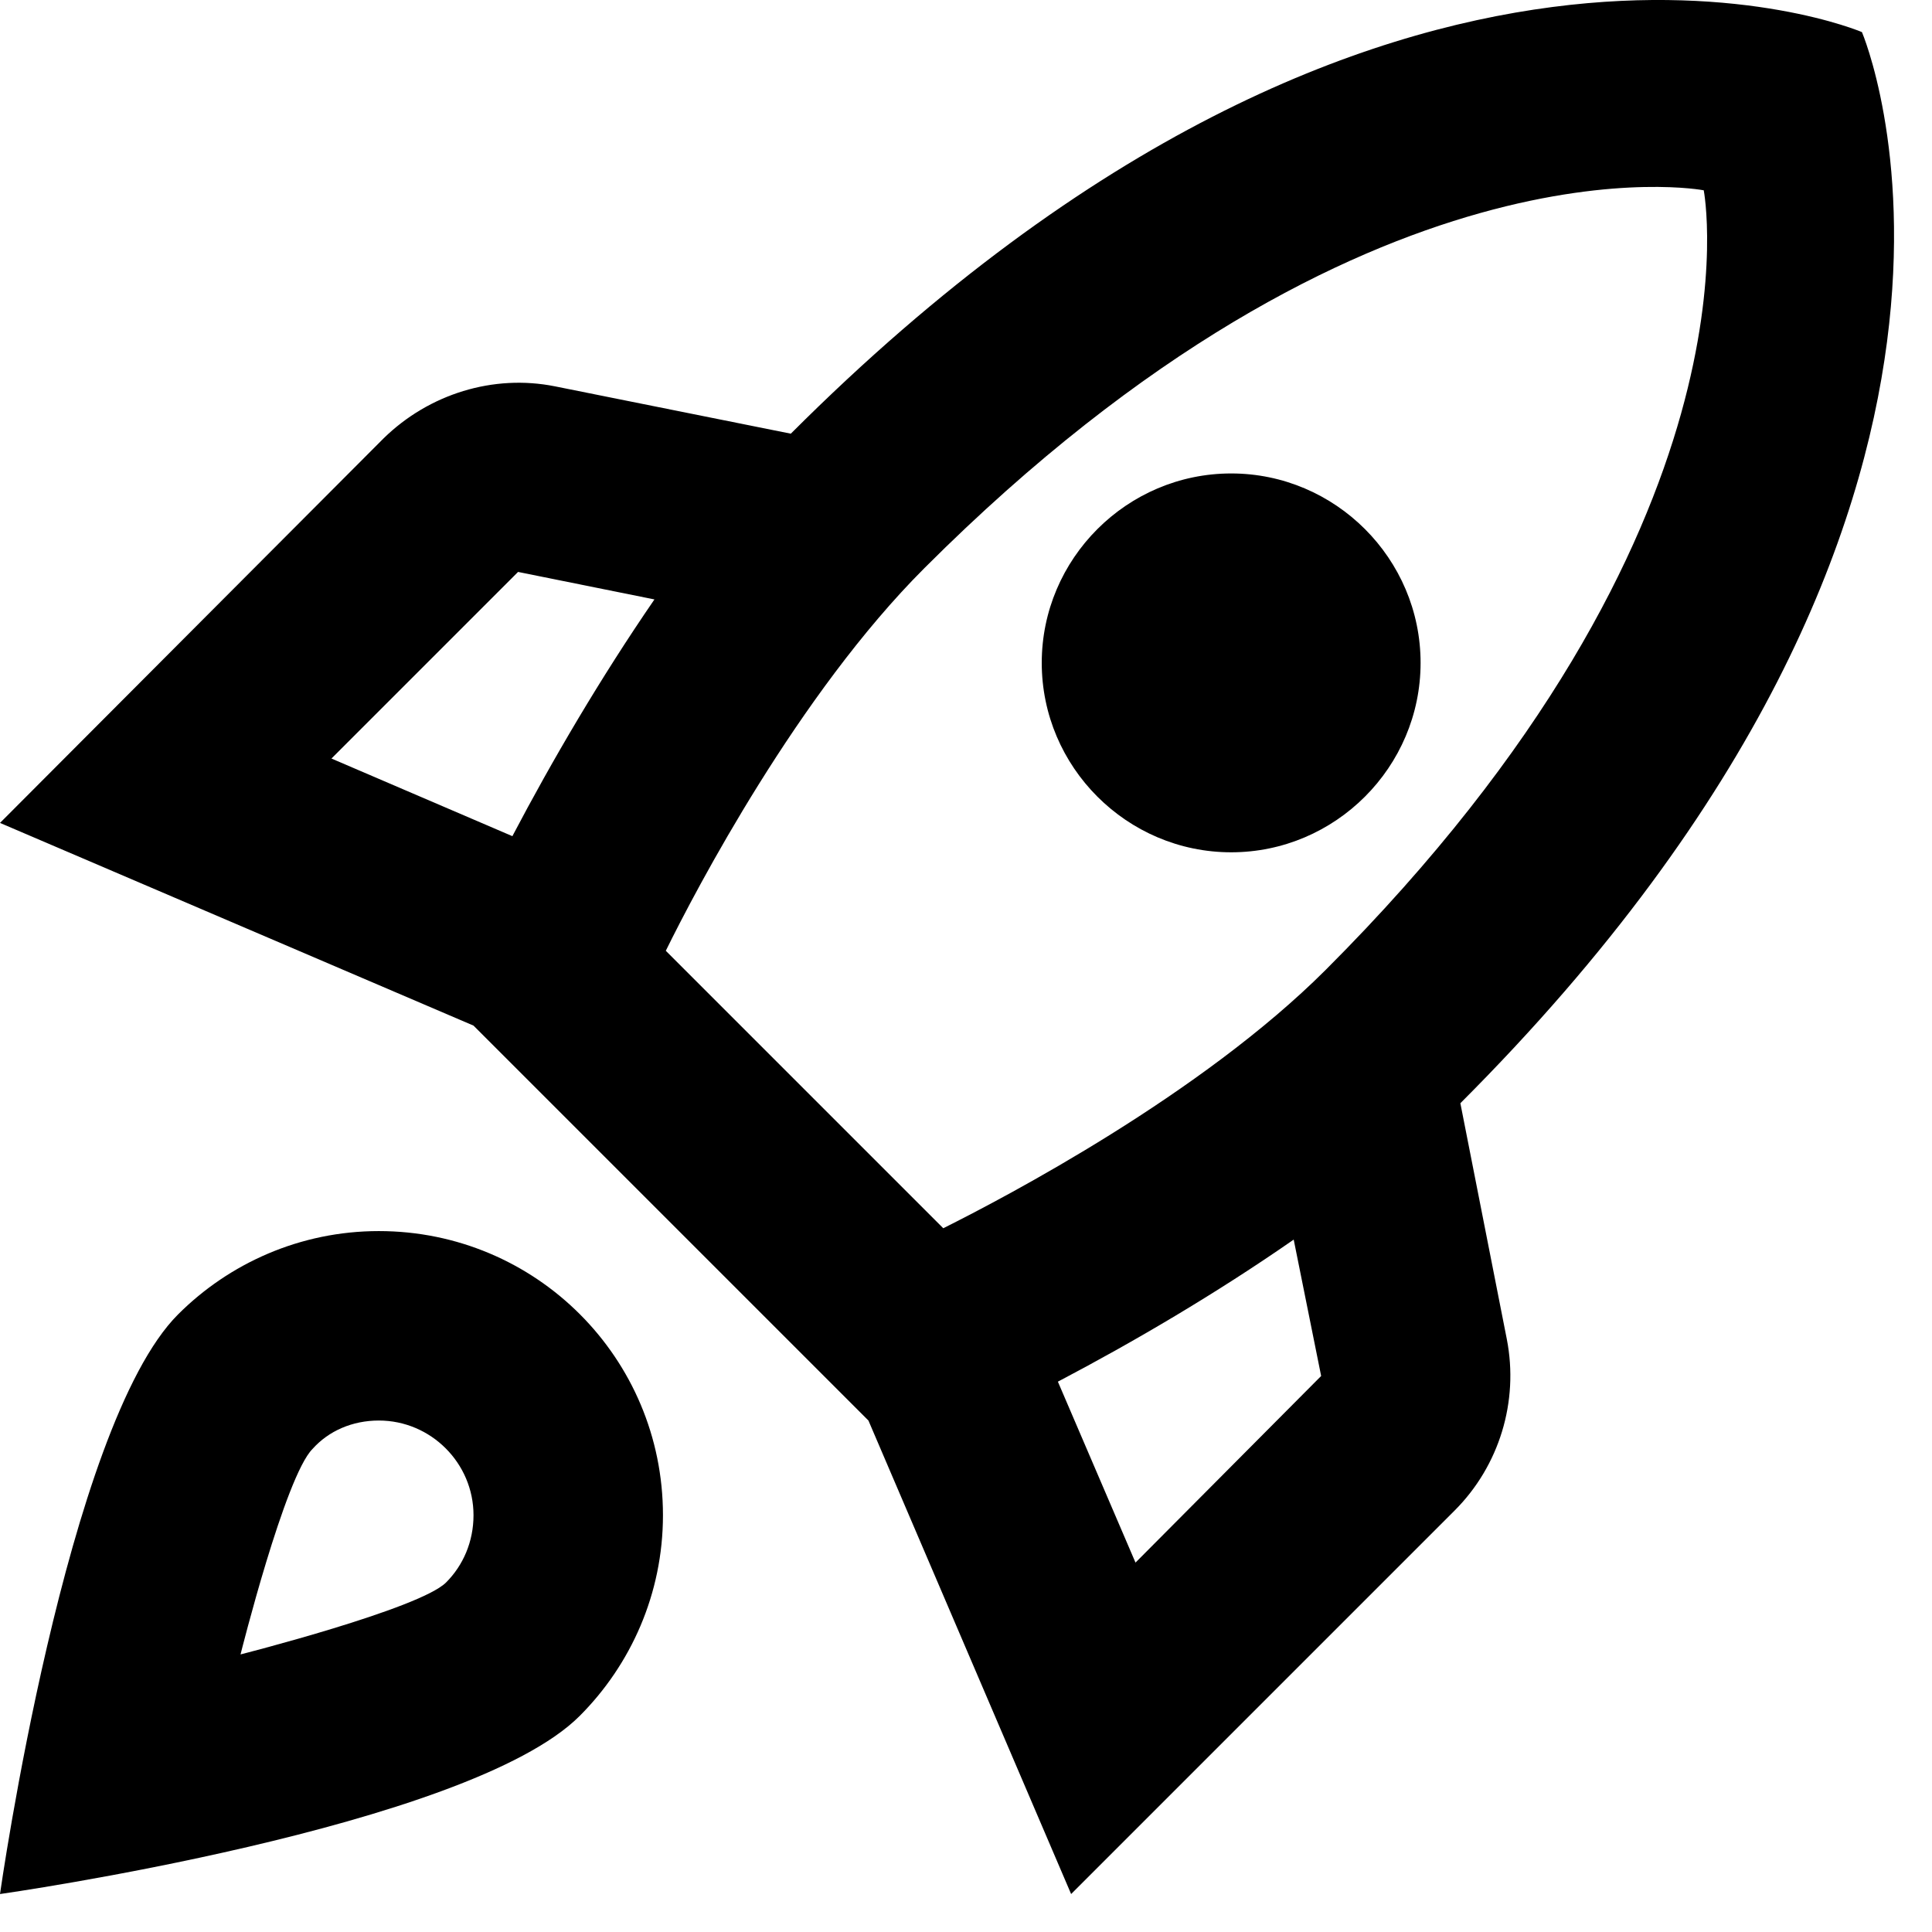
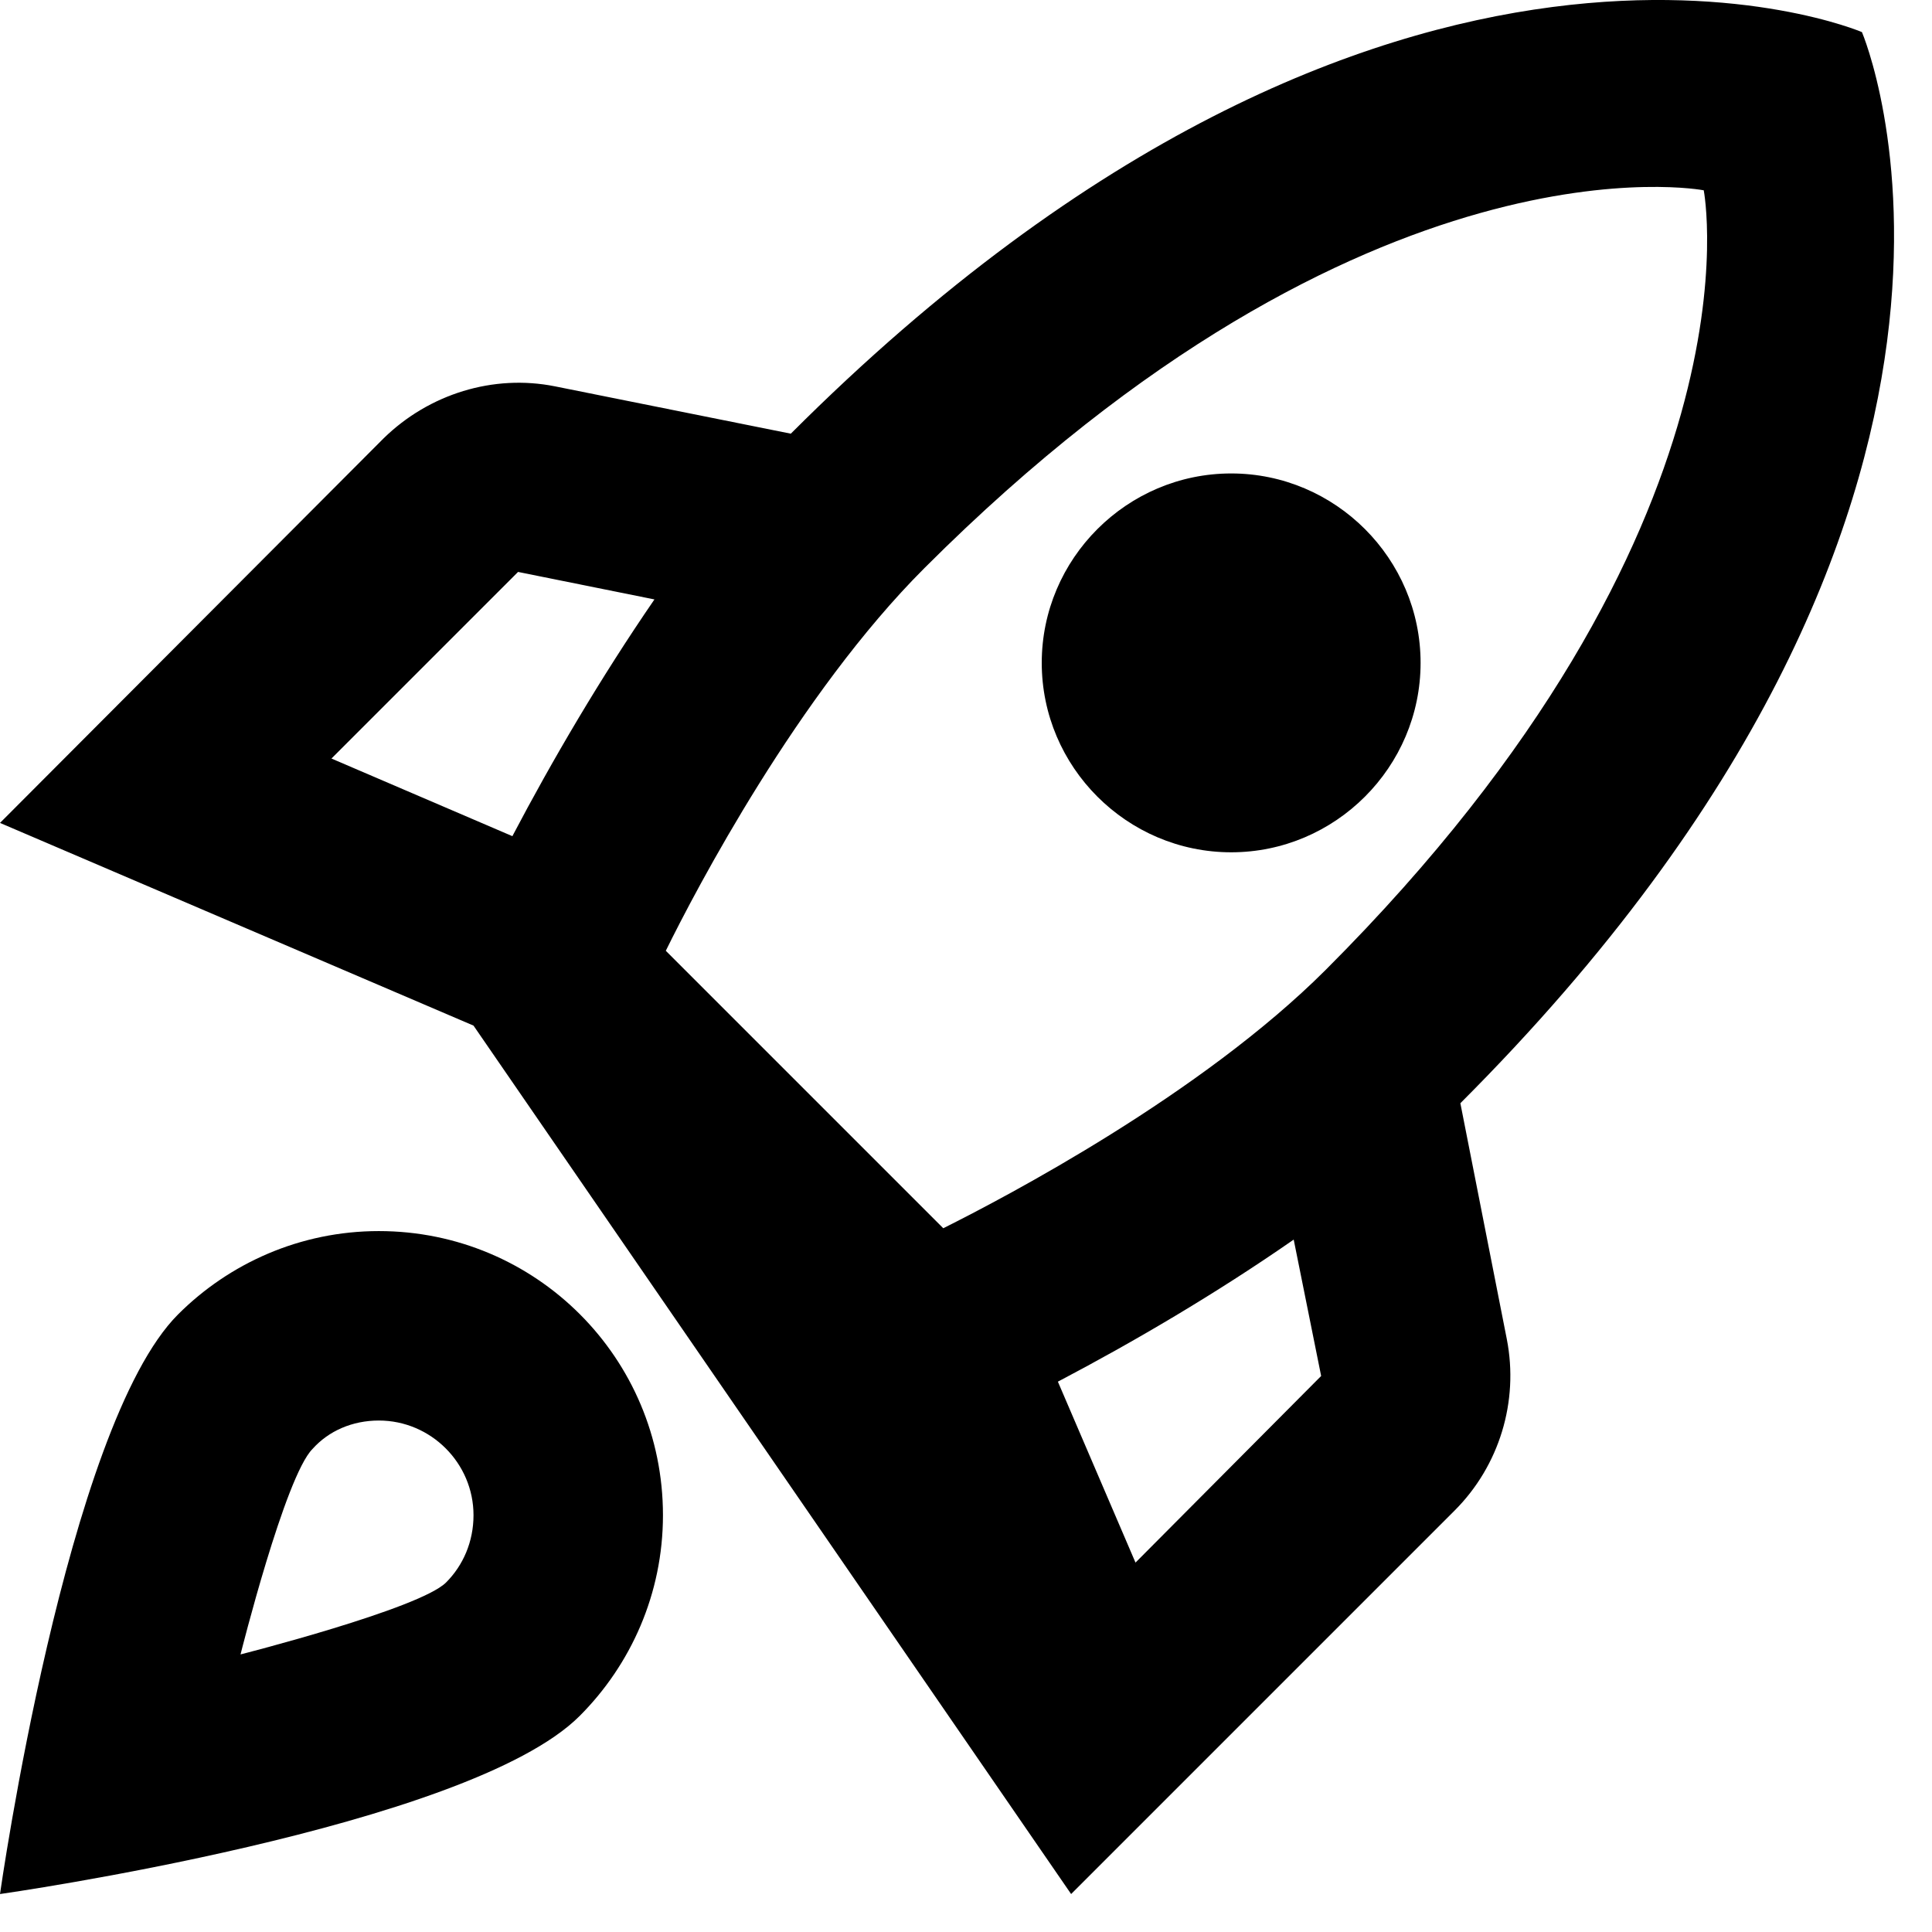
<svg xmlns="http://www.w3.org/2000/svg" fill="none" height="100%" overflow="visible" preserveAspectRatio="none" style="display: block;" viewBox="0 0 34 34" width="100%">
-   <path d="M6.667 21.665C5.283 21.665 4.033 22.232 3.133 23.132C1.167 25.099 0 33.332 0 33.332C0 33.332 8.233 32.165 10.2 30.199C11.1 29.299 11.667 28.049 11.667 26.665C11.667 23.899 9.433 21.665 6.667 21.665ZM7.85 27.849C7.383 28.315 4.233 29.115 4.233 29.115C4.233 29.115 5.017 25.982 5.5 25.499C5.783 25.182 6.2 24.999 6.667 24.999C7.583 24.999 8.333 25.749 8.333 26.665C8.333 27.132 8.15 27.549 7.85 27.849ZM25.7 19.415C36.3 8.815 32.767 0.565 32.767 0.565C32.767 0.565 24.517 -2.968 13.917 7.632L9.767 6.799C8.683 6.582 7.55 6.932 6.75 7.715L0 14.482L8.333 18.049L15.283 24.999L18.85 33.332L25.6 26.582C26.383 25.799 26.733 24.665 26.517 23.565L25.7 19.415ZM9.017 14.715L5.833 13.349L9.117 10.065L11.517 10.549C10.567 11.932 9.717 13.382 9.017 14.715ZM19.983 27.499L18.617 24.315C19.95 23.615 21.4 22.765 22.767 21.815L23.25 24.215L19.983 27.499ZM23.333 17.065C21.133 19.265 17.7 21.065 16.6 21.615L11.717 16.732C12.25 15.649 14.05 12.215 16.267 9.999C24.067 2.199 29.983 3.349 29.983 3.349C29.983 3.349 31.133 9.265 23.333 17.065ZM21.667 14.999C23.5 14.999 25 13.499 25 11.665C25 9.832 23.5 8.332 21.667 8.332C19.833 8.332 18.333 9.832 18.333 11.665C18.333 13.499 19.833 14.999 21.667 14.999Z" fill="black" id="Vector" />
+   <path d="M6.667 21.665C5.283 21.665 4.033 22.232 3.133 23.132C1.167 25.099 0 33.332 0 33.332C0 33.332 8.233 32.165 10.2 30.199C11.1 29.299 11.667 28.049 11.667 26.665C11.667 23.899 9.433 21.665 6.667 21.665ZM7.85 27.849C7.383 28.315 4.233 29.115 4.233 29.115C4.233 29.115 5.017 25.982 5.5 25.499C5.783 25.182 6.2 24.999 6.667 24.999C7.583 24.999 8.333 25.749 8.333 26.665C8.333 27.132 8.15 27.549 7.85 27.849ZM25.7 19.415C36.3 8.815 32.767 0.565 32.767 0.565C32.767 0.565 24.517 -2.968 13.917 7.632L9.767 6.799C8.683 6.582 7.55 6.932 6.75 7.715L0 14.482L8.333 18.049L18.85 33.332L25.6 26.582C26.383 25.799 26.733 24.665 26.517 23.565L25.7 19.415ZM9.017 14.715L5.833 13.349L9.117 10.065L11.517 10.549C10.567 11.932 9.717 13.382 9.017 14.715ZM19.983 27.499L18.617 24.315C19.95 23.615 21.4 22.765 22.767 21.815L23.25 24.215L19.983 27.499ZM23.333 17.065C21.133 19.265 17.7 21.065 16.6 21.615L11.717 16.732C12.25 15.649 14.05 12.215 16.267 9.999C24.067 2.199 29.983 3.349 29.983 3.349C29.983 3.349 31.133 9.265 23.333 17.065ZM21.667 14.999C23.5 14.999 25 13.499 25 11.665C25 9.832 23.5 8.332 21.667 8.332C19.833 8.332 18.333 9.832 18.333 11.665C18.333 13.499 19.833 14.999 21.667 14.999Z" fill="black" id="Vector" />
</svg>